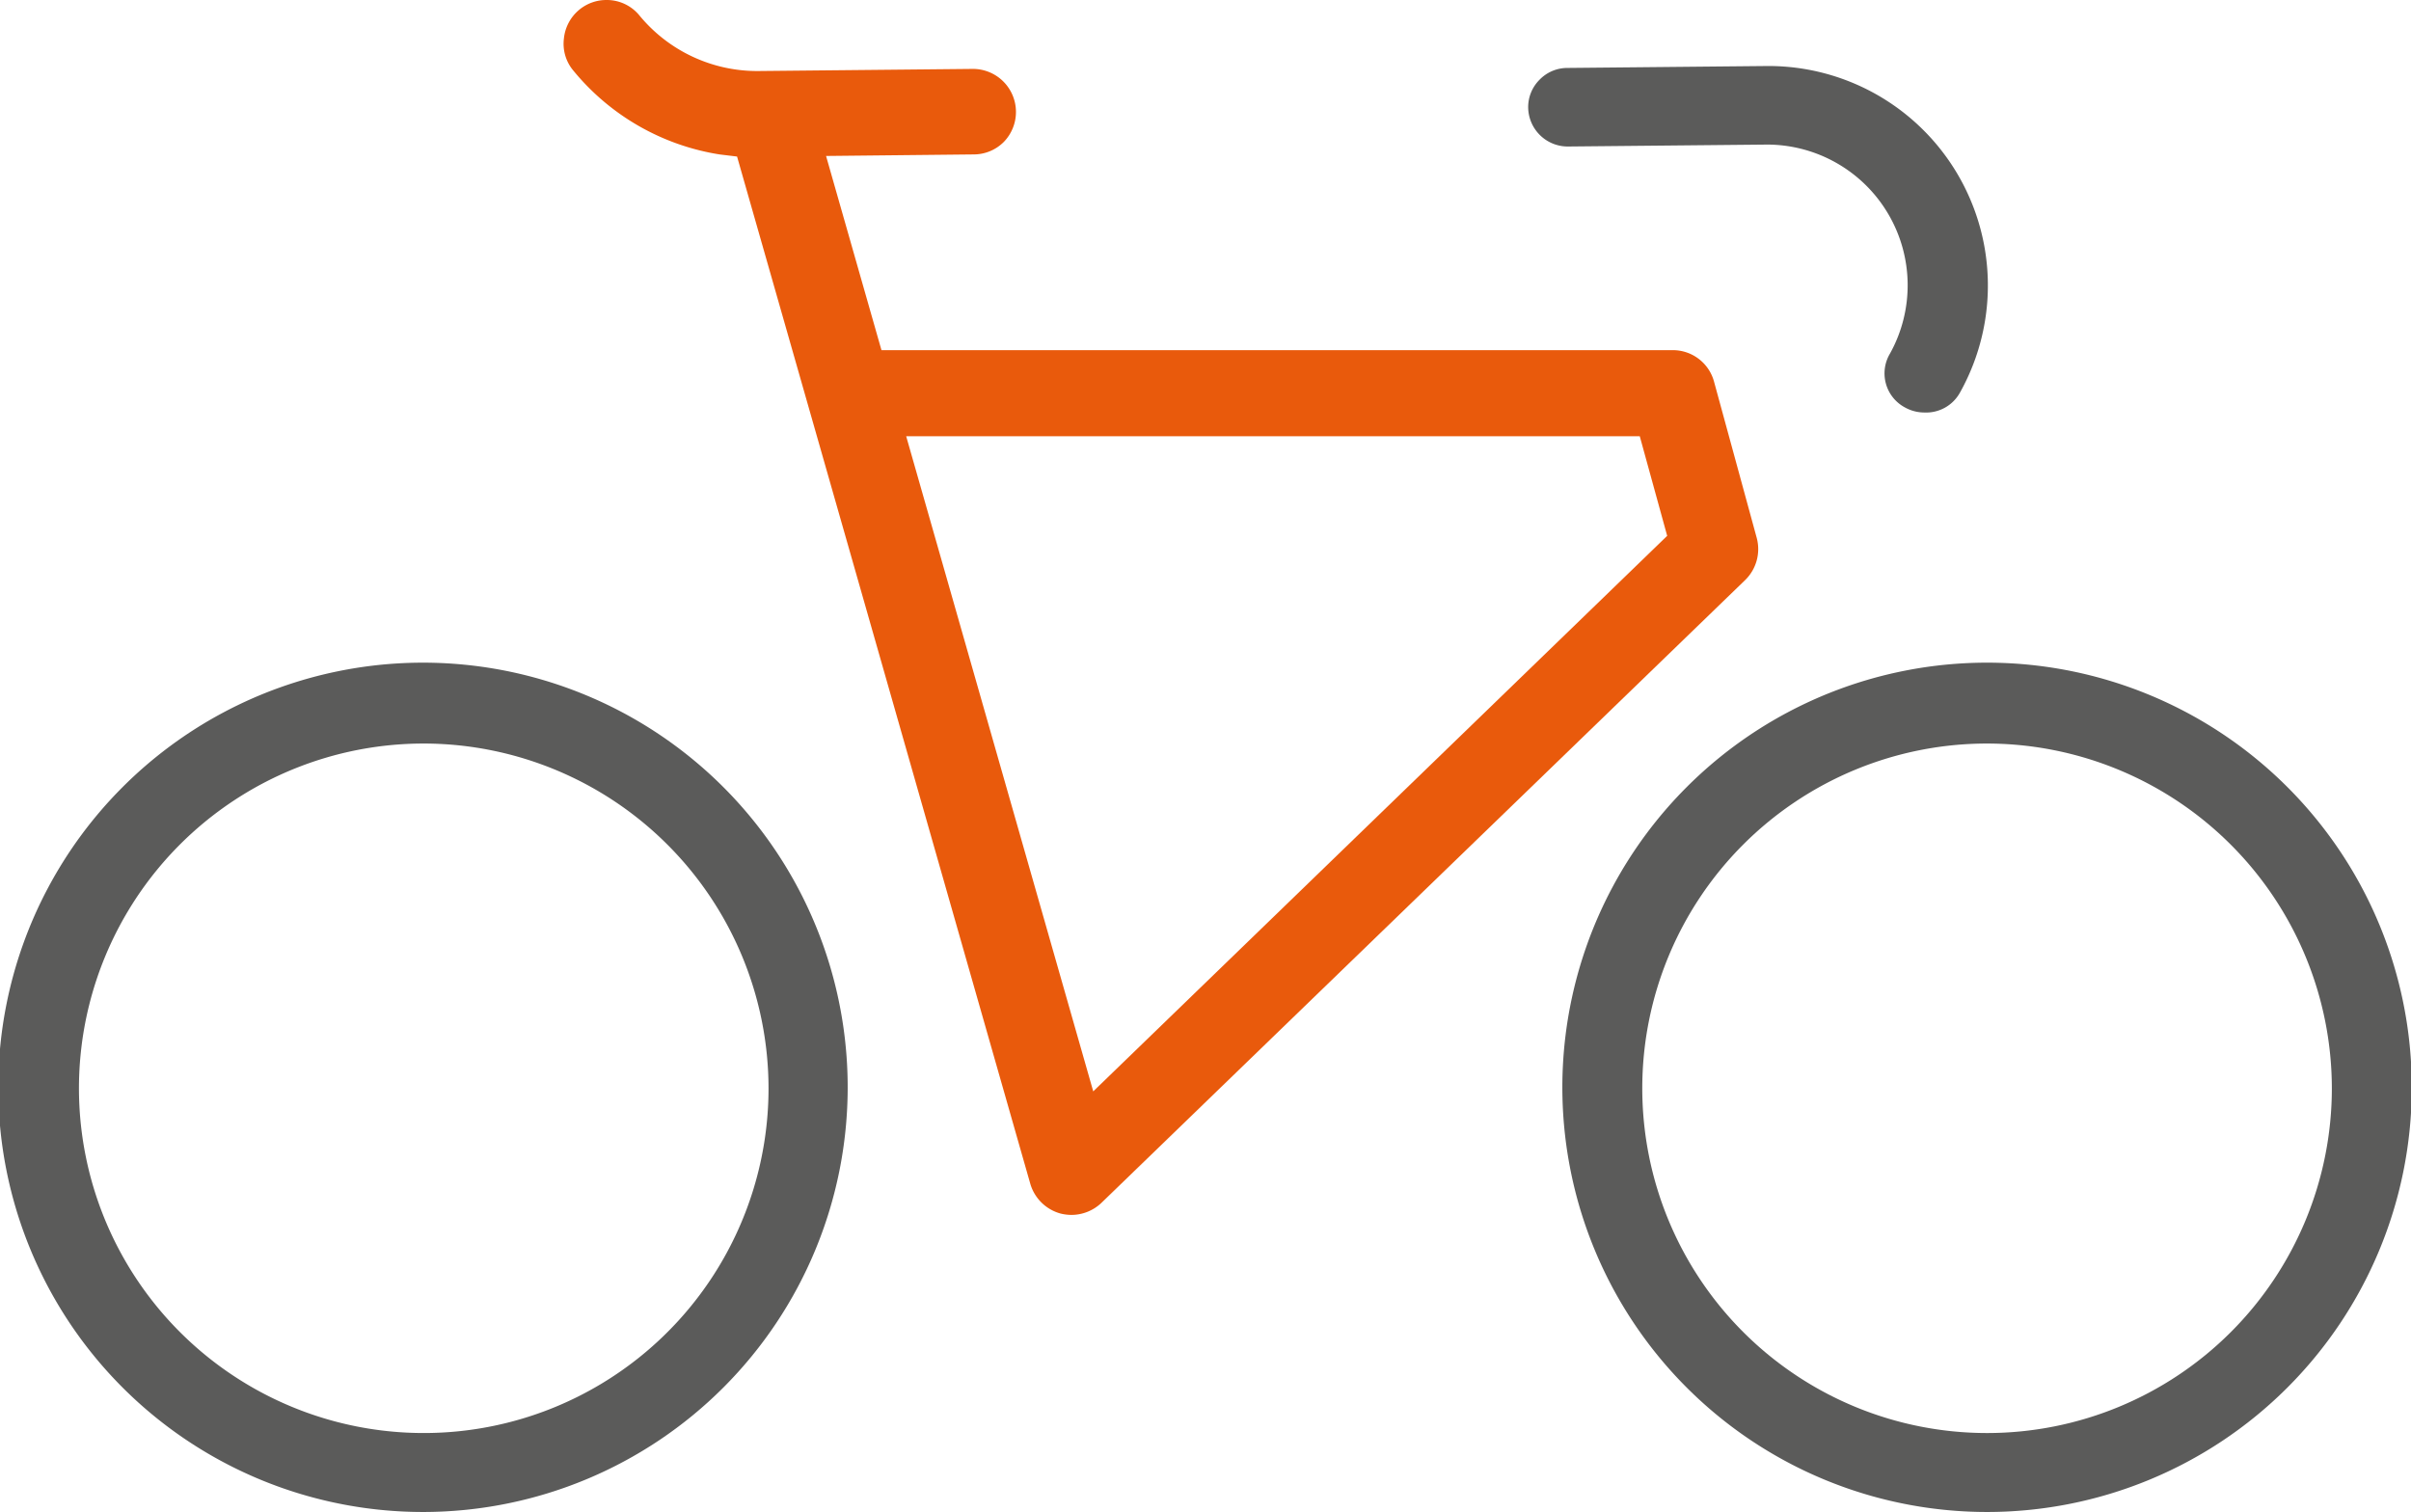
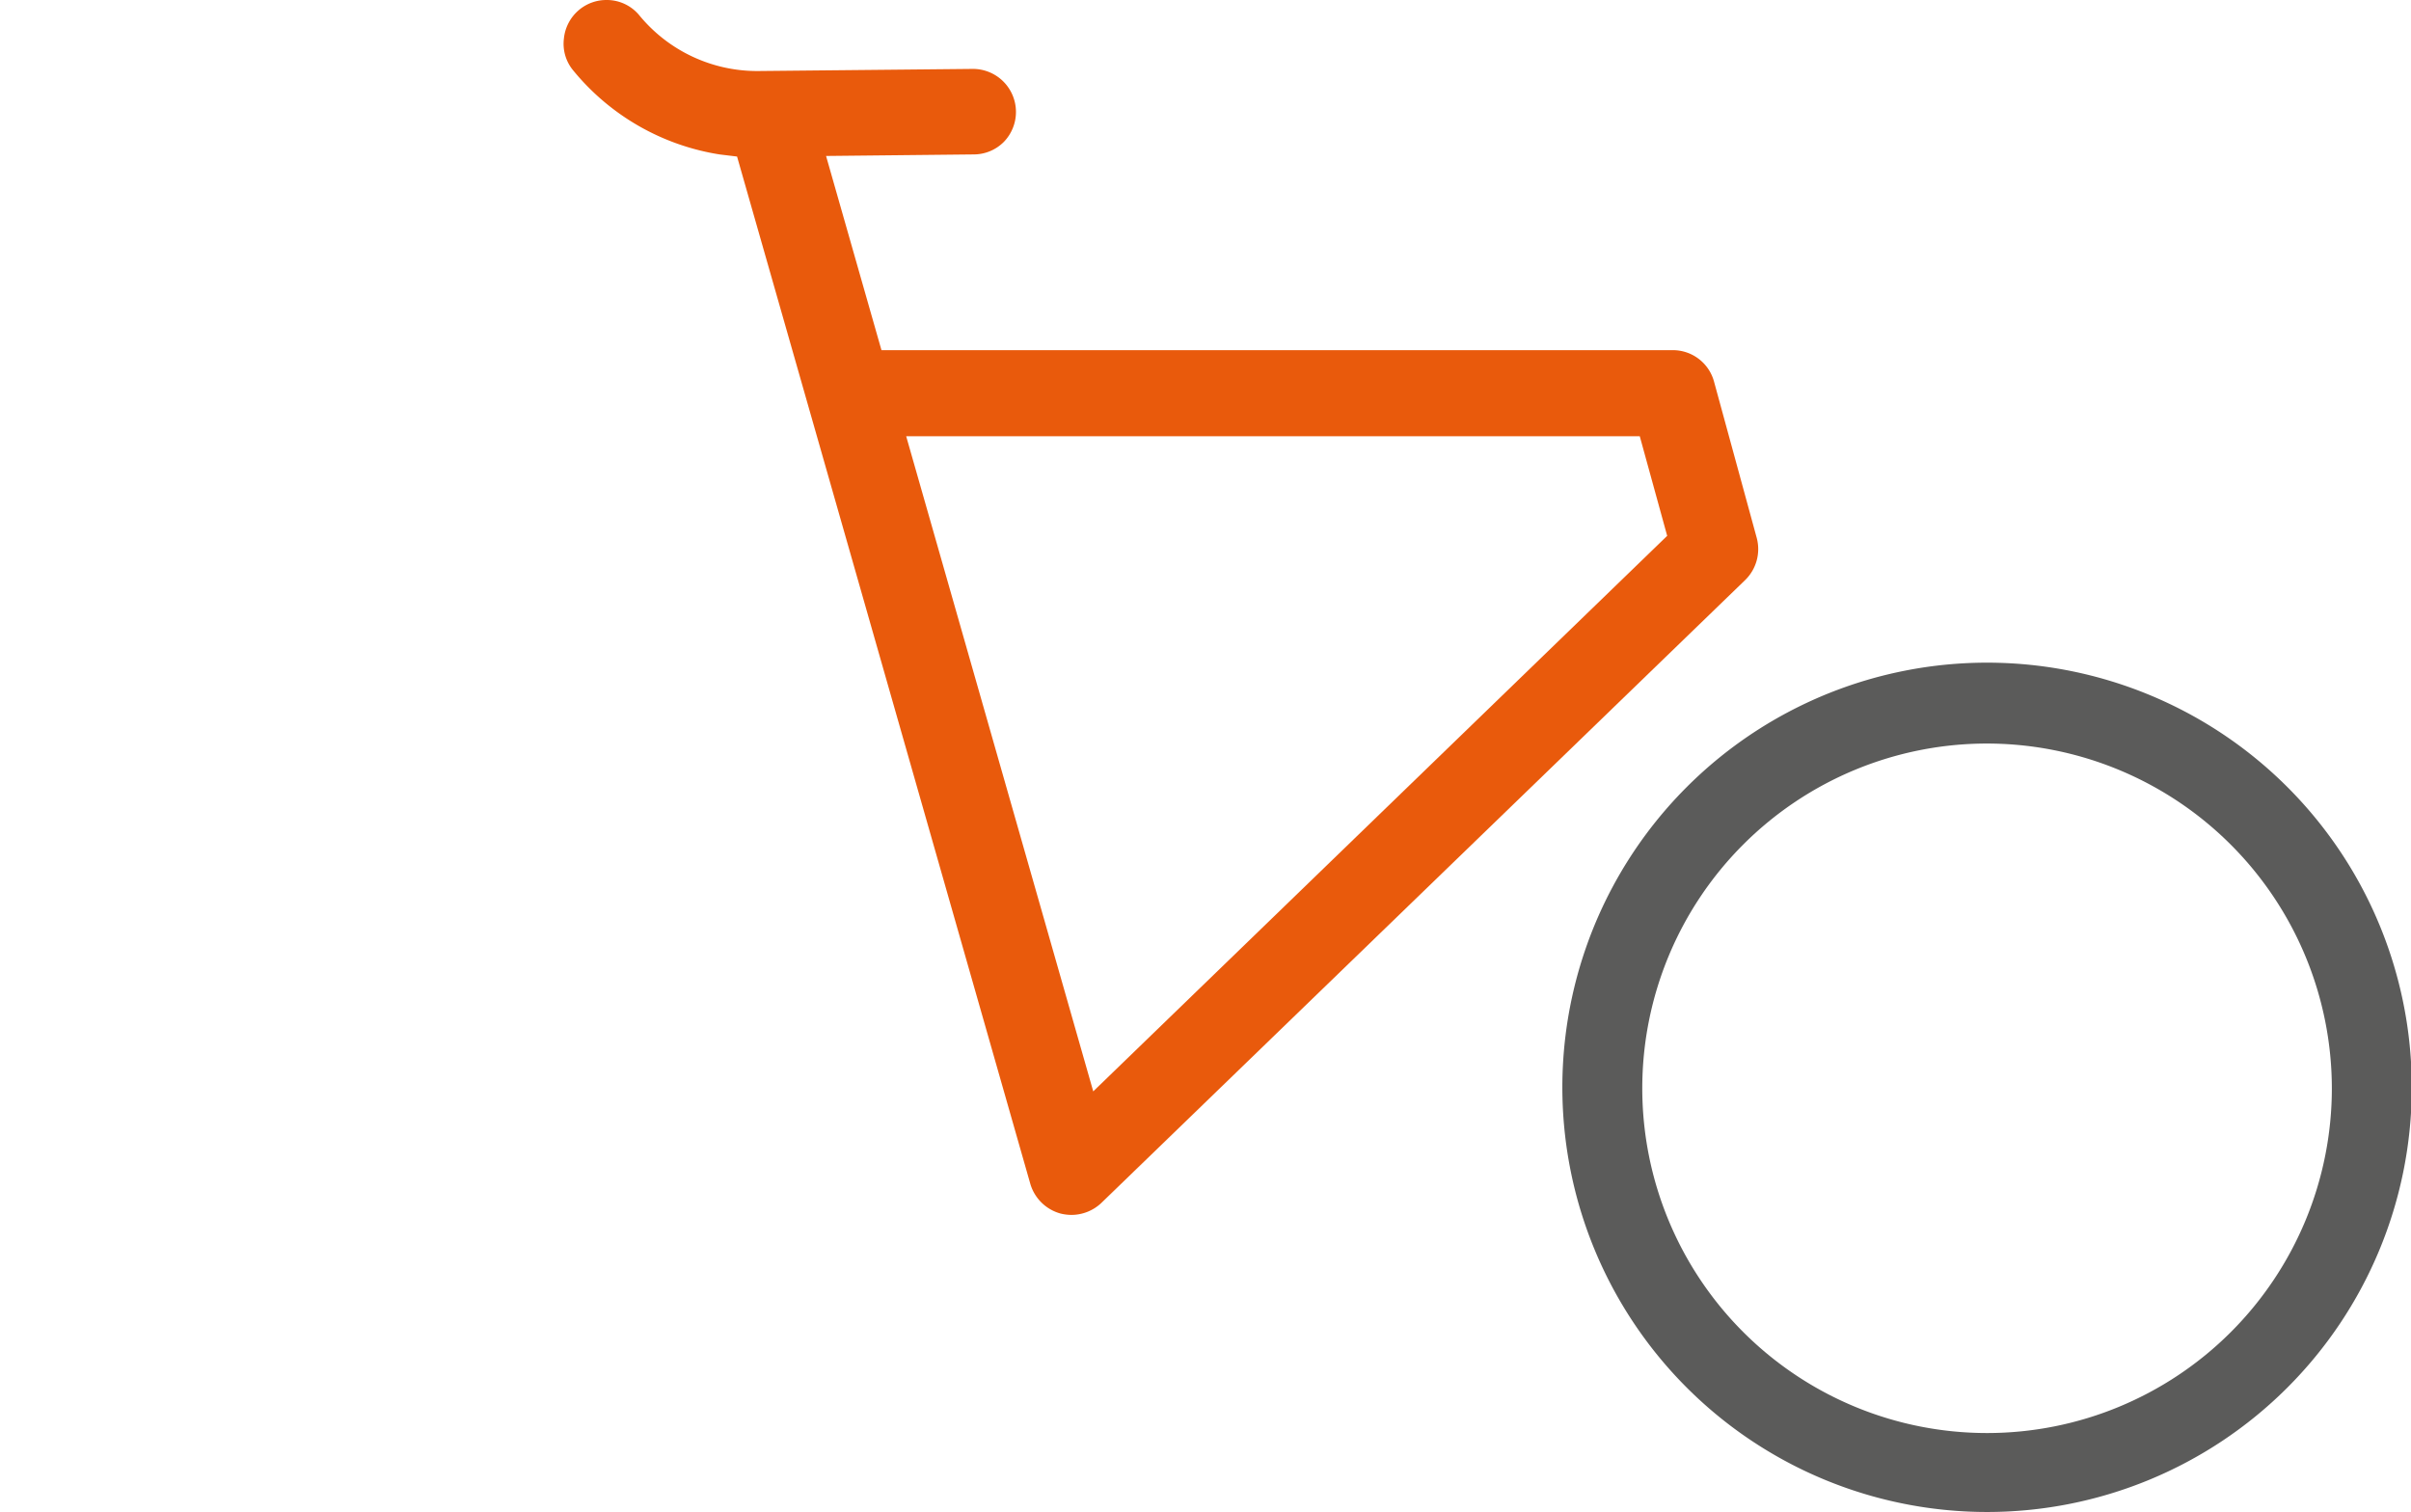
<svg xmlns="http://www.w3.org/2000/svg" id="Vrstva_1" data-name="Vrstva 1" viewBox="0 0 124.89 78.33">
  <defs>
    <style>.cls-1{fill:#5b5b5a;}.cls-2{fill:#e95a0c;}</style>
  </defs>
-   <path class="cls-1" d="M22,78.33A22,22,0,1,1,43.91,56.38,22,22,0,0,1,22,78.33Zm0-39.81A17.86,17.86,0,1,0,39.81,56.38,17.88,17.88,0,0,0,22,38.52Z" />
  <path class="cls-1" d="M102.93,78.33a22,22,0,1,1,22-21.95A22,22,0,0,1,102.93,78.33Zm0-39.81a17.86,17.86,0,1,0,17.86,17.86A17.88,17.88,0,0,0,102.93,38.52Z" />
  <path class="cls-2" d="M55.5,62.94a2.45,2.45,0,0,1-.56-.07,2.25,2.25,0,0,1-1.57-1.54L38.18,8.11,37.27,8a12.27,12.27,0,0,1-7.56-4.33A2.16,2.16,0,0,1,29.21,2,2.22,2.22,0,0,1,30,.51,2.2,2.2,0,0,1,31.42,0a2.18,2.18,0,0,1,1.71.81,7.9,7.9,0,0,0,6.1,2.87l11.18-.11A2.23,2.23,0,0,1,52,7.35,2.2,2.2,0,0,1,50.45,8l-7.66.08,2.87,10.06h41a2.21,2.21,0,0,1,2.13,1.64L91,27.87a2.24,2.24,0,0,1-.6,2.18L57.05,62.32A2.26,2.26,0,0,1,55.5,62.94Zm1.13-6.4L86.36,27.76,84.94,22.6h-38Z" />
-   <path class="cls-1" d="M99.68,21.37a2.07,2.07,0,0,1-1-.26,2,2,0,0,1-.78-2.79A7.29,7.29,0,0,0,91.53,7.49l-10.3.1a2.05,2.05,0,0,1-2.07-2,2,2,0,0,1,.58-1.45,2,2,0,0,1,1.44-.62l10.34-.1a11.37,11.37,0,0,1,10,16.93A2,2,0,0,1,99.68,21.37Z" />
</svg>